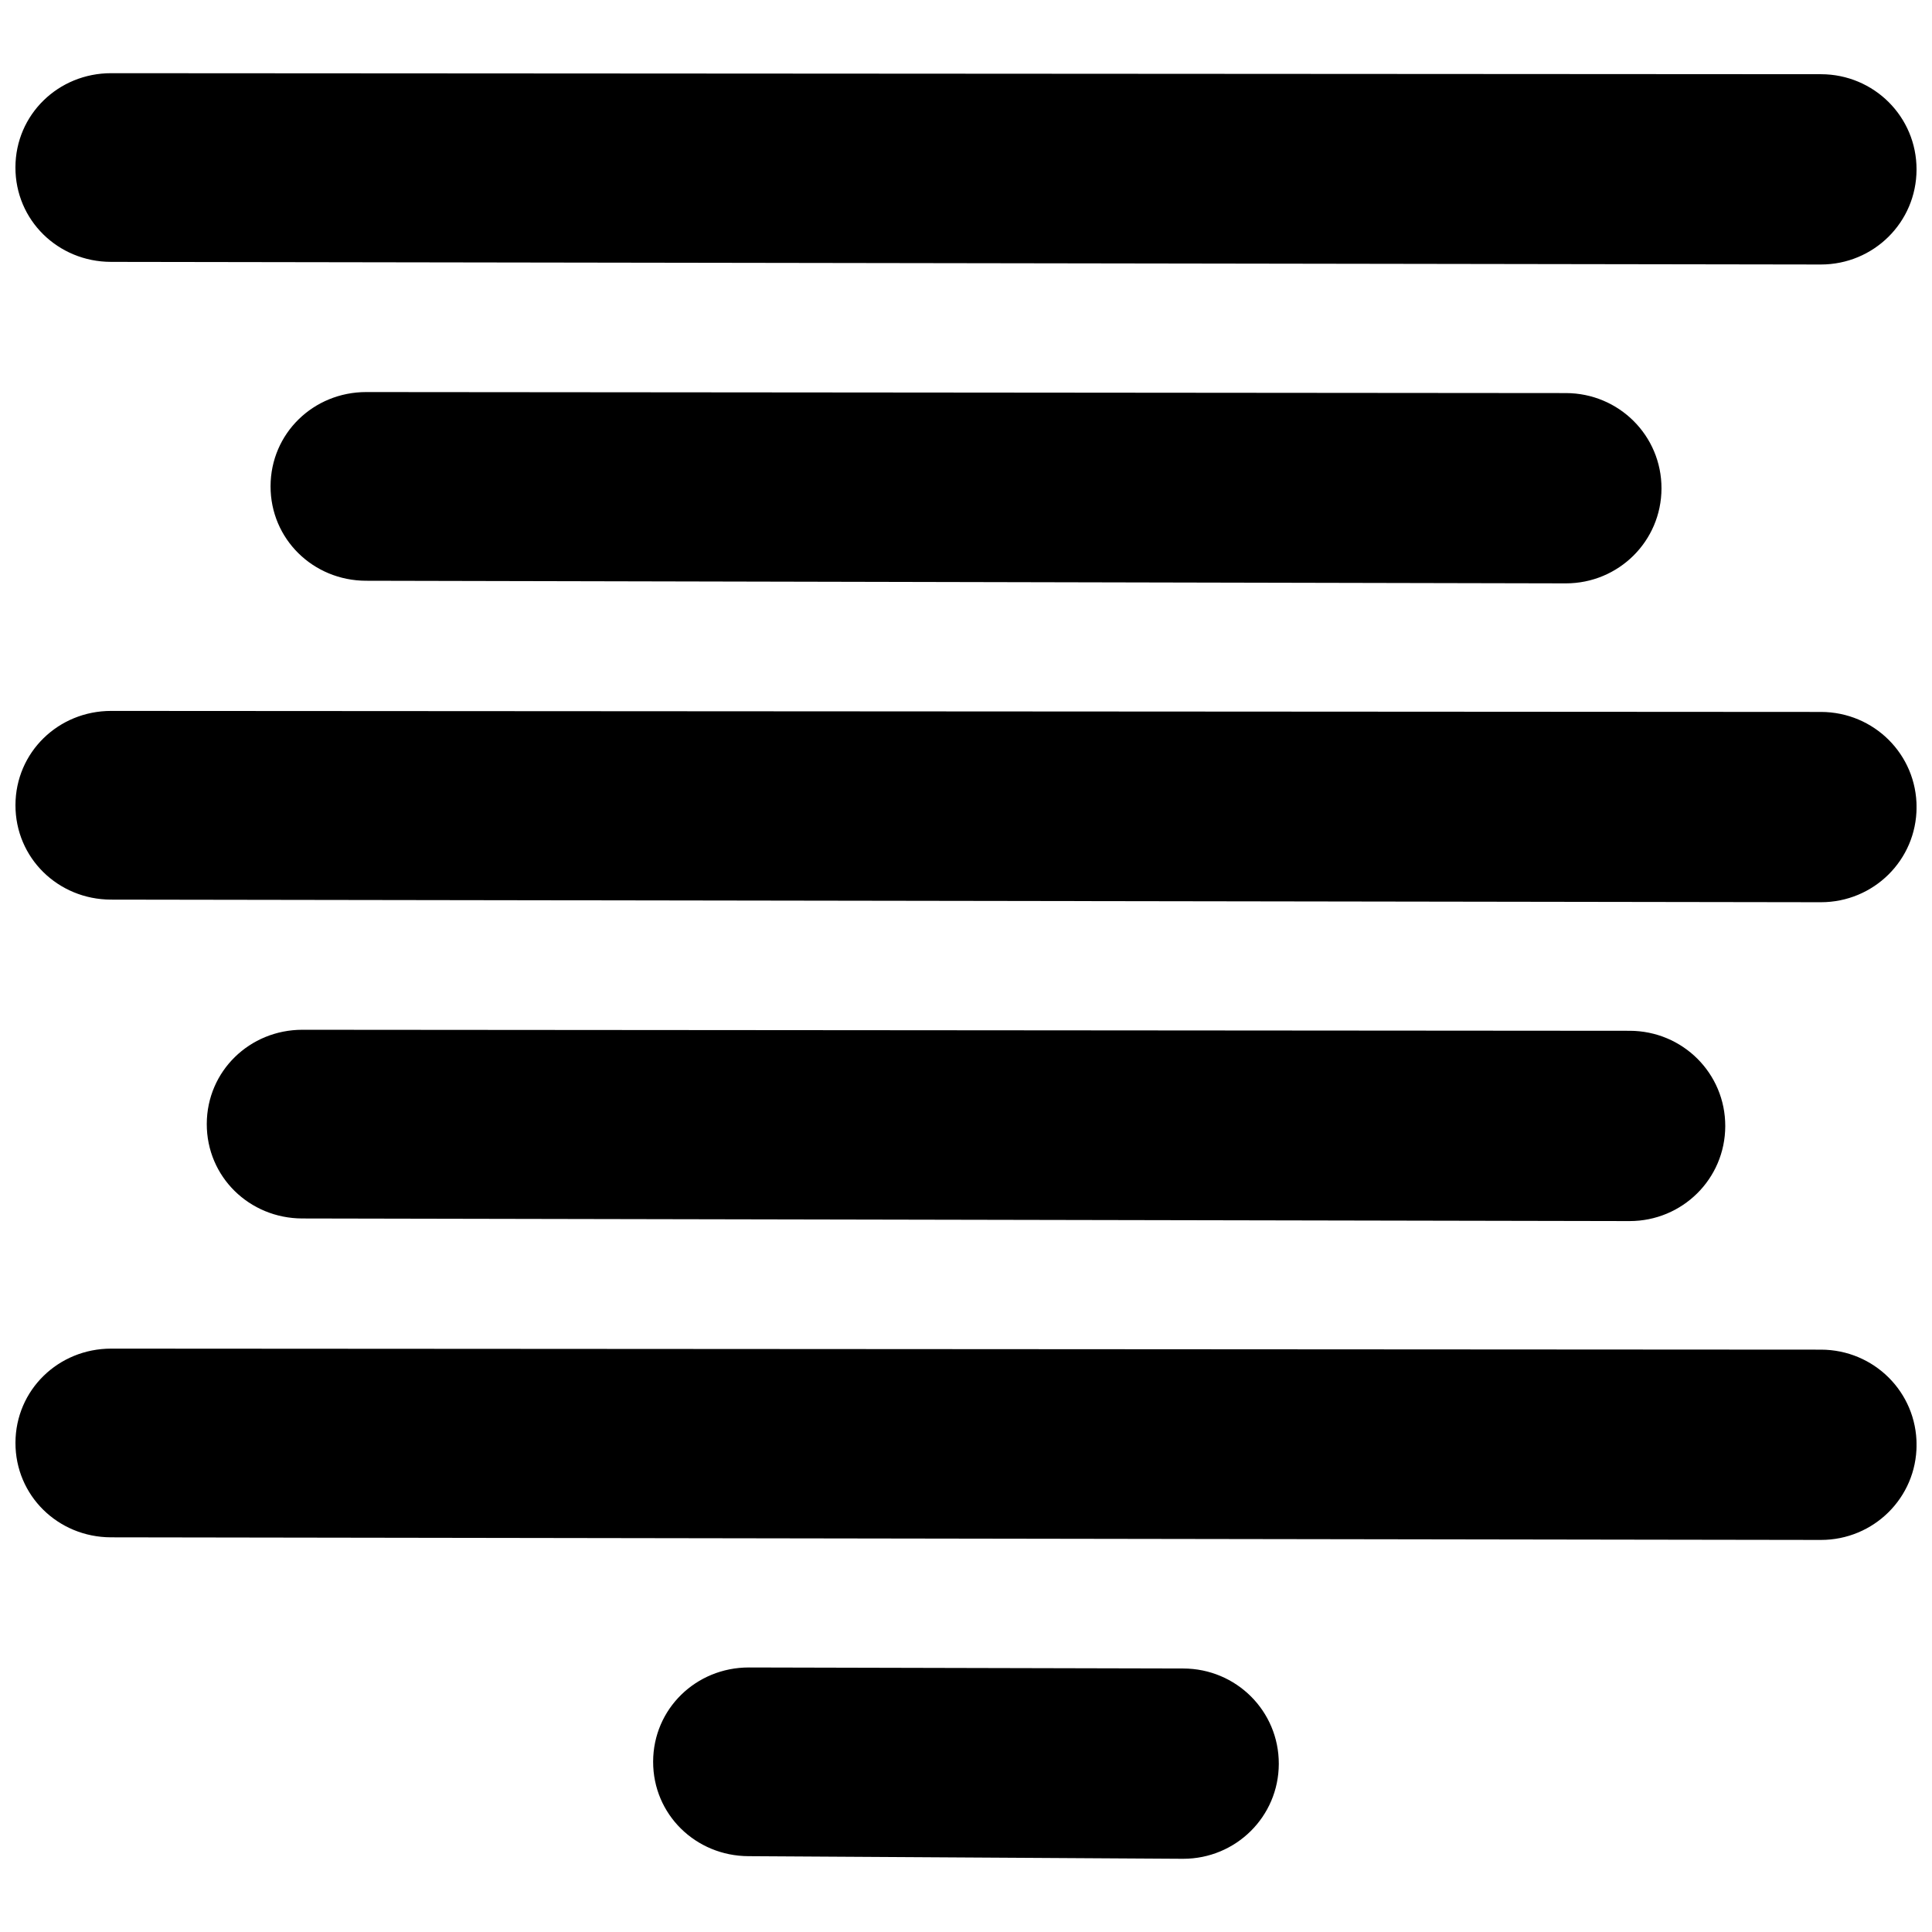
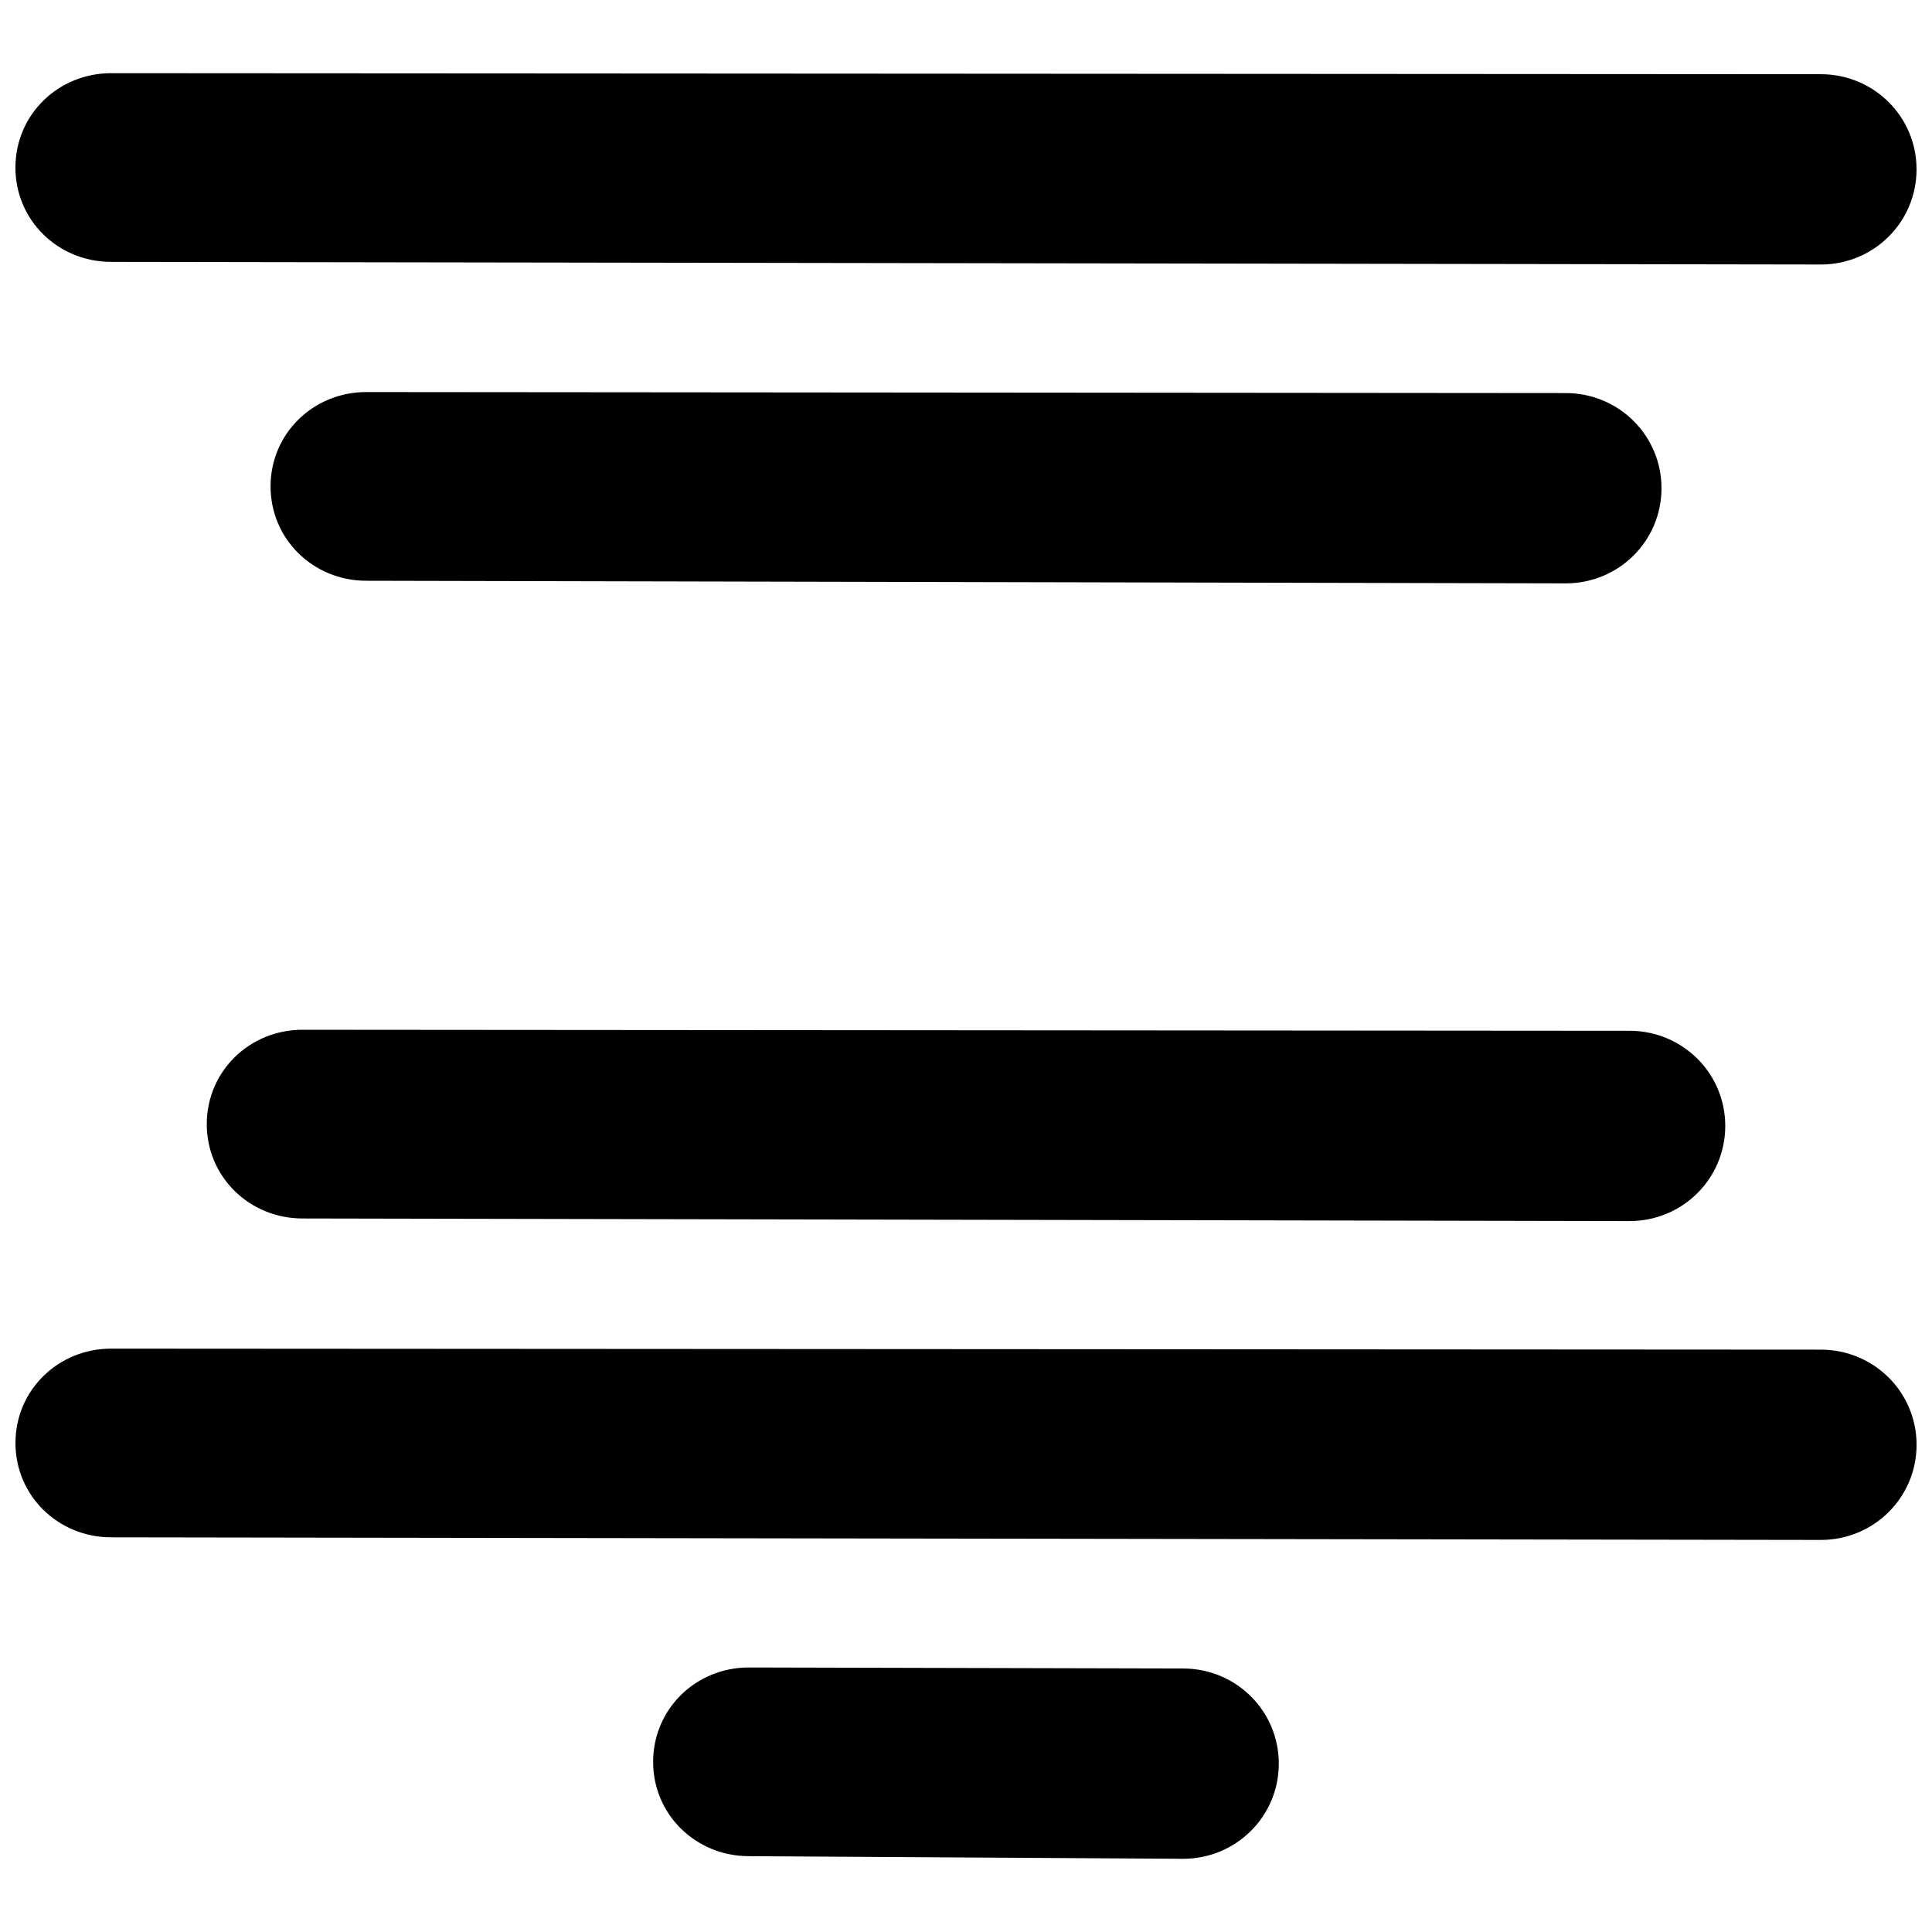
<svg xmlns="http://www.w3.org/2000/svg" width="800px" height="800px" version="1.1" viewBox="144 144 512 512">
  <defs>
    <clipPath id="c">
      <path d="m148.09 163h503.81v52h-503.81z" />
    </clipPath>
    <clipPath id="b">
      <path d="m148.09 332h503.81v52h-503.81z" />
    </clipPath>
    <clipPath id="a">
      <path d="m148.09 501h503.81v52h-503.81z" />
    </clipPath>
  </defs>
  <g clip-path="url(#c)">
    <path d="m173.39 213.4 453.11 0.695h0.051c13.977 0 25.316-11.172 25.352-25.148 0.035-14.012-11.289-25.25-25.301-25.281l-453.11-0.27h-0.051c-13.977 0-25.316 10.949-25.352 24.941-0.035 14.012 11.289 25.031 25.301 25.062z" />
  </g>
  <path d="m558.99 248.17-317.89-0.27h-0.051c-13.977 0-25.316 10.949-25.348 24.945-0.035 14.008 11.289 25.027 25.297 25.062l317.91 0.691h0.051c13.977 0 25.316-11.172 25.352-25.148 0.031-14.008-11.293-25.246-25.316-25.281z" />
  <g clip-path="url(#b)">
-     <path d="m626.59 332.67-453.09-0.27h-0.051c-13.977 0-25.316 10.953-25.352 24.945-0.035 14.012 11.289 25.027 25.301 25.062l453.11 0.691h0.051c13.977 0 25.316-11.172 25.352-25.148 0.031-14.008-11.293-25.246-25.32-25.281z" />
-   </g>
+     </g>
  <path d="m575.89 417.17-351.69-0.27h-0.051c-13.977 0-25.316 10.953-25.352 24.945-0.035 14.012 11.289 25.027 25.301 25.062l351.71 0.691h0.051c13.977 0 25.316-11.172 25.352-25.148 0.035-14.008-11.289-25.246-25.316-25.281z" />
  <g clip-path="url(#a)">
-     <path d="m626.59 501.67-453.09-0.27h-0.051c-13.977 0-25.316 10.953-25.352 24.945-0.035 14.012 11.289 25.027 25.301 25.062l453.11 0.691h0.051c13.977 0 25.316-11.172 25.352-25.148 0.031-14.008-11.293-25.246-25.32-25.281z" />
+     <path d="m626.59 501.67-453.09-0.27h-0.051c-13.977 0-25.316 10.953-25.352 24.945-0.035 14.012 11.289 25.027 25.301 25.062l453.11 0.691h0.051c13.977 0 25.316-11.172 25.352-25.148 0.031-14.008-11.293-25.246-25.32-25.281" />
  </g>
  <path d="m457.6 586.17-115.11-0.273h-0.051c-13.977 0-25.316 10.953-25.352 24.945-0.035 14.012 11.289 25.027 25.301 25.062l115.09 0.695h0.066c13.977 0 25.316-11.172 25.352-25.148 0.035-14.012-11.289-25.25-25.301-25.281z" />
</svg>